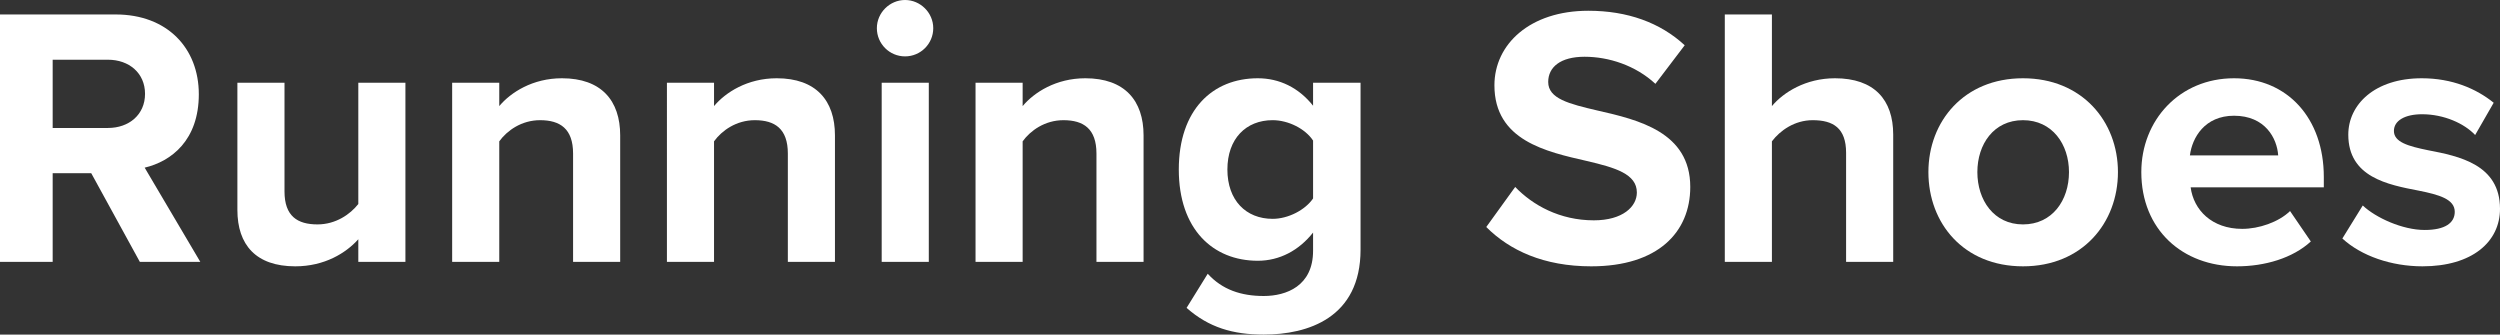
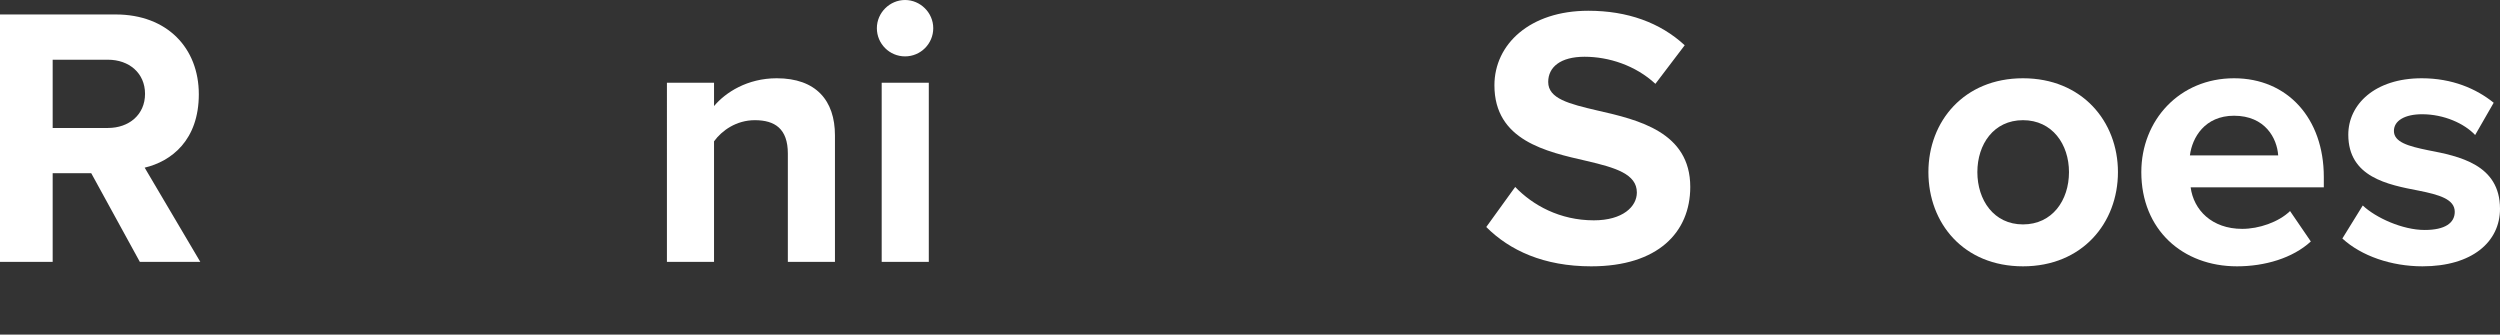
<svg xmlns="http://www.w3.org/2000/svg" id="Layer_1" data-name="Layer 1" viewBox="0 0 673.99 90.21">
  <rect x="0" y="0" width="673.99" height="90.21" fill="#333333" stroke="none" />
  <defs>
    <style>
      .cls-1 {
        fill: #fff;
        stroke-width: 0px;
      }
    </style>
  </defs>
  <path class="cls-1" d="m37.7,70.6l-13.1-23.9h-10.4v23.9H0V3.9h31.2c13.9,0,22.4,9.1,22.4,21.5s-7.4,18.1-14.6,19.8l15,25.4h-16.3Zm-8.6-54.5h-14.9v18.4h14.9c5.7,0,10-3.6,10-9.2s-4.3-9.2-10-9.2Z" />
-   <path class="cls-1" d="m96.6,70.6v-6.1c-3.3,3.7-9.1,7.3-17,7.3-10.6,0-15.6-5.8-15.6-15.2V22.3h12.7v29.3c0,6.7,3.5,8.9,8.9,8.9,4.9,0,8.8-2.7,11-5.5V22.3h12.7v48.3h-12.7Z" />
-   <path class="cls-1" d="m154.5,70.6v-29.2c0-6.7-3.5-9-8.9-9-5,0-8.9,2.8-11,5.7v32.5h-12.7V22.3h12.7v6.3c3.1-3.7,9-7.5,16.9-7.5,10.6,0,15.7,6,15.7,15.4v34.1h-12.7Z" />
  <path class="cls-1" d="m212.4,70.6v-29.2c0-6.7-3.5-9-8.9-9-5,0-8.9,2.8-11,5.7v32.5h-12.7V22.3h12.7v6.3c3.1-3.7,9-7.5,16.9-7.5,10.6,0,15.7,6,15.7,15.4v34.1h-12.7Z" />
  <path class="cls-1" d="m236.4,7.6c0-4.2,3.5-7.6,7.6-7.6s7.6,3.4,7.6,7.6-3.4,7.6-7.6,7.6-7.6-3.4-7.6-7.6Zm1.3,63V22.3h12.7v48.3h-12.7Z" />
-   <path class="cls-1" d="m295.6,70.6v-29.2c0-6.7-3.5-9-8.9-9-5,0-8.9,2.8-11,5.7v32.5h-12.7V22.3h12.7v6.3c3.1-3.7,9-7.5,16.9-7.5,10.6,0,15.7,6,15.7,15.4v34.1h-12.7Z" />
-   <path class="cls-1" d="m325.6,73.8c3.9,4.3,9,6,15.1,6s13.3-2.7,13.3-12.2v-4.9c-3.8,4.8-9,7.6-14.9,7.6-12.1,0-21.3-8.5-21.3-24.6s9.1-24.6,21.3-24.6c5.8,0,11,2.5,14.9,7.4v-6.2h12.8v45c0,18.4-14.2,22.9-26.1,22.9-8.3,0-14.8-1.9-20.8-7.2l5.7-9.2Zm28.4-35.9c-2.1-3.2-6.7-5.5-10.9-5.5-7.2,0-12.2,5-12.2,13.3s5,13.3,12.2,13.3c4.2,0,8.8-2.4,10.9-5.5v-15.6Z" />
  <path class="cls-1" d="m408.49,50.4c4.7,4.9,12,9,21.2,9,7.8,0,11.6-3.7,11.6-7.5,0-5-5.8-6.7-13.5-8.5-10.9-2.5-24.9-5.5-24.9-20.4,0-11.1,9.6-20.1,25.3-20.1,10.6,0,19.4,3.2,26,9.3l-7.9,10.4c-5.4-5-12.6-7.3-19.1-7.3s-9.8,2.8-9.8,6.8c0,4.5,5.6,5.9,13.3,7.7,11,2.5,25,5.8,25,20.6,0,12.2-8.7,21.4-26.7,21.4-12.8,0-22-4.3-28.3-10.6l7.8-10.8Z" />
-   <path class="cls-1" d="m497.7,70.6v-29.4c0-6.7-3.5-8.8-9-8.8-4.9,0-8.8,2.8-11,5.7v32.5h-12.7V3.9h12.7v24.7c3.1-3.7,9.1-7.5,17-7.5,10.6,0,15.7,5.8,15.7,15.2v34.3h-12.7Z" />
  <path class="cls-1" d="m519.89,46.4c0-13.7,9.6-25.3,25.5-25.3s25.6,11.6,25.6,25.3-9.6,25.4-25.6,25.4-25.5-11.6-25.5-25.4Zm37.9,0c0-7.5-4.5-14-12.4-14s-12.3,6.5-12.3,14,4.4,14.1,12.3,14.1,12.4-6.5,12.4-14.1Z" />
  <path class="cls-1" d="m602.29,21.1c14.4,0,24.2,10.8,24.2,26.6v2.8h-35.9c.8,6.1,5.7,11.2,13.9,11.2,4.5,0,9.8-1.8,12.9-4.8l5.6,8.2c-4.9,4.5-12.4,6.7-19.9,6.7-14.7,0-25.8-9.9-25.8-25.4,0-14,10.3-25.3,25-25.3Zm-11.9,20.8h23.8c-.3-4.6-3.5-10.7-11.9-10.7-7.9,0-11.3,5.9-11.9,10.7Z" />
  <path class="cls-1" d="m636.99,55.4c3.5,3.3,10.7,6.6,16.7,6.6,5.5,0,8.1-1.9,8.1-4.9,0-3.4-4.2-4.6-9.7-5.7-8.3-1.6-19-3.6-19-15.1,0-8.1,7.1-15.2,19.8-15.2,8.2,0,14.7,2.8,19.4,6.6l-5,8.7c-2.9-3.1-8.4-5.6-14.3-5.6-4.6,0-7.6,1.7-7.6,4.5,0,3,3.8,4.1,9.2,5.2,8.3,1.6,19.4,3.8,19.4,15.8,0,8.9-7.5,15.5-20.9,15.5-8.4,0-16.5-2.8-21.6-7.5l5.5-8.9Z" />
</svg>